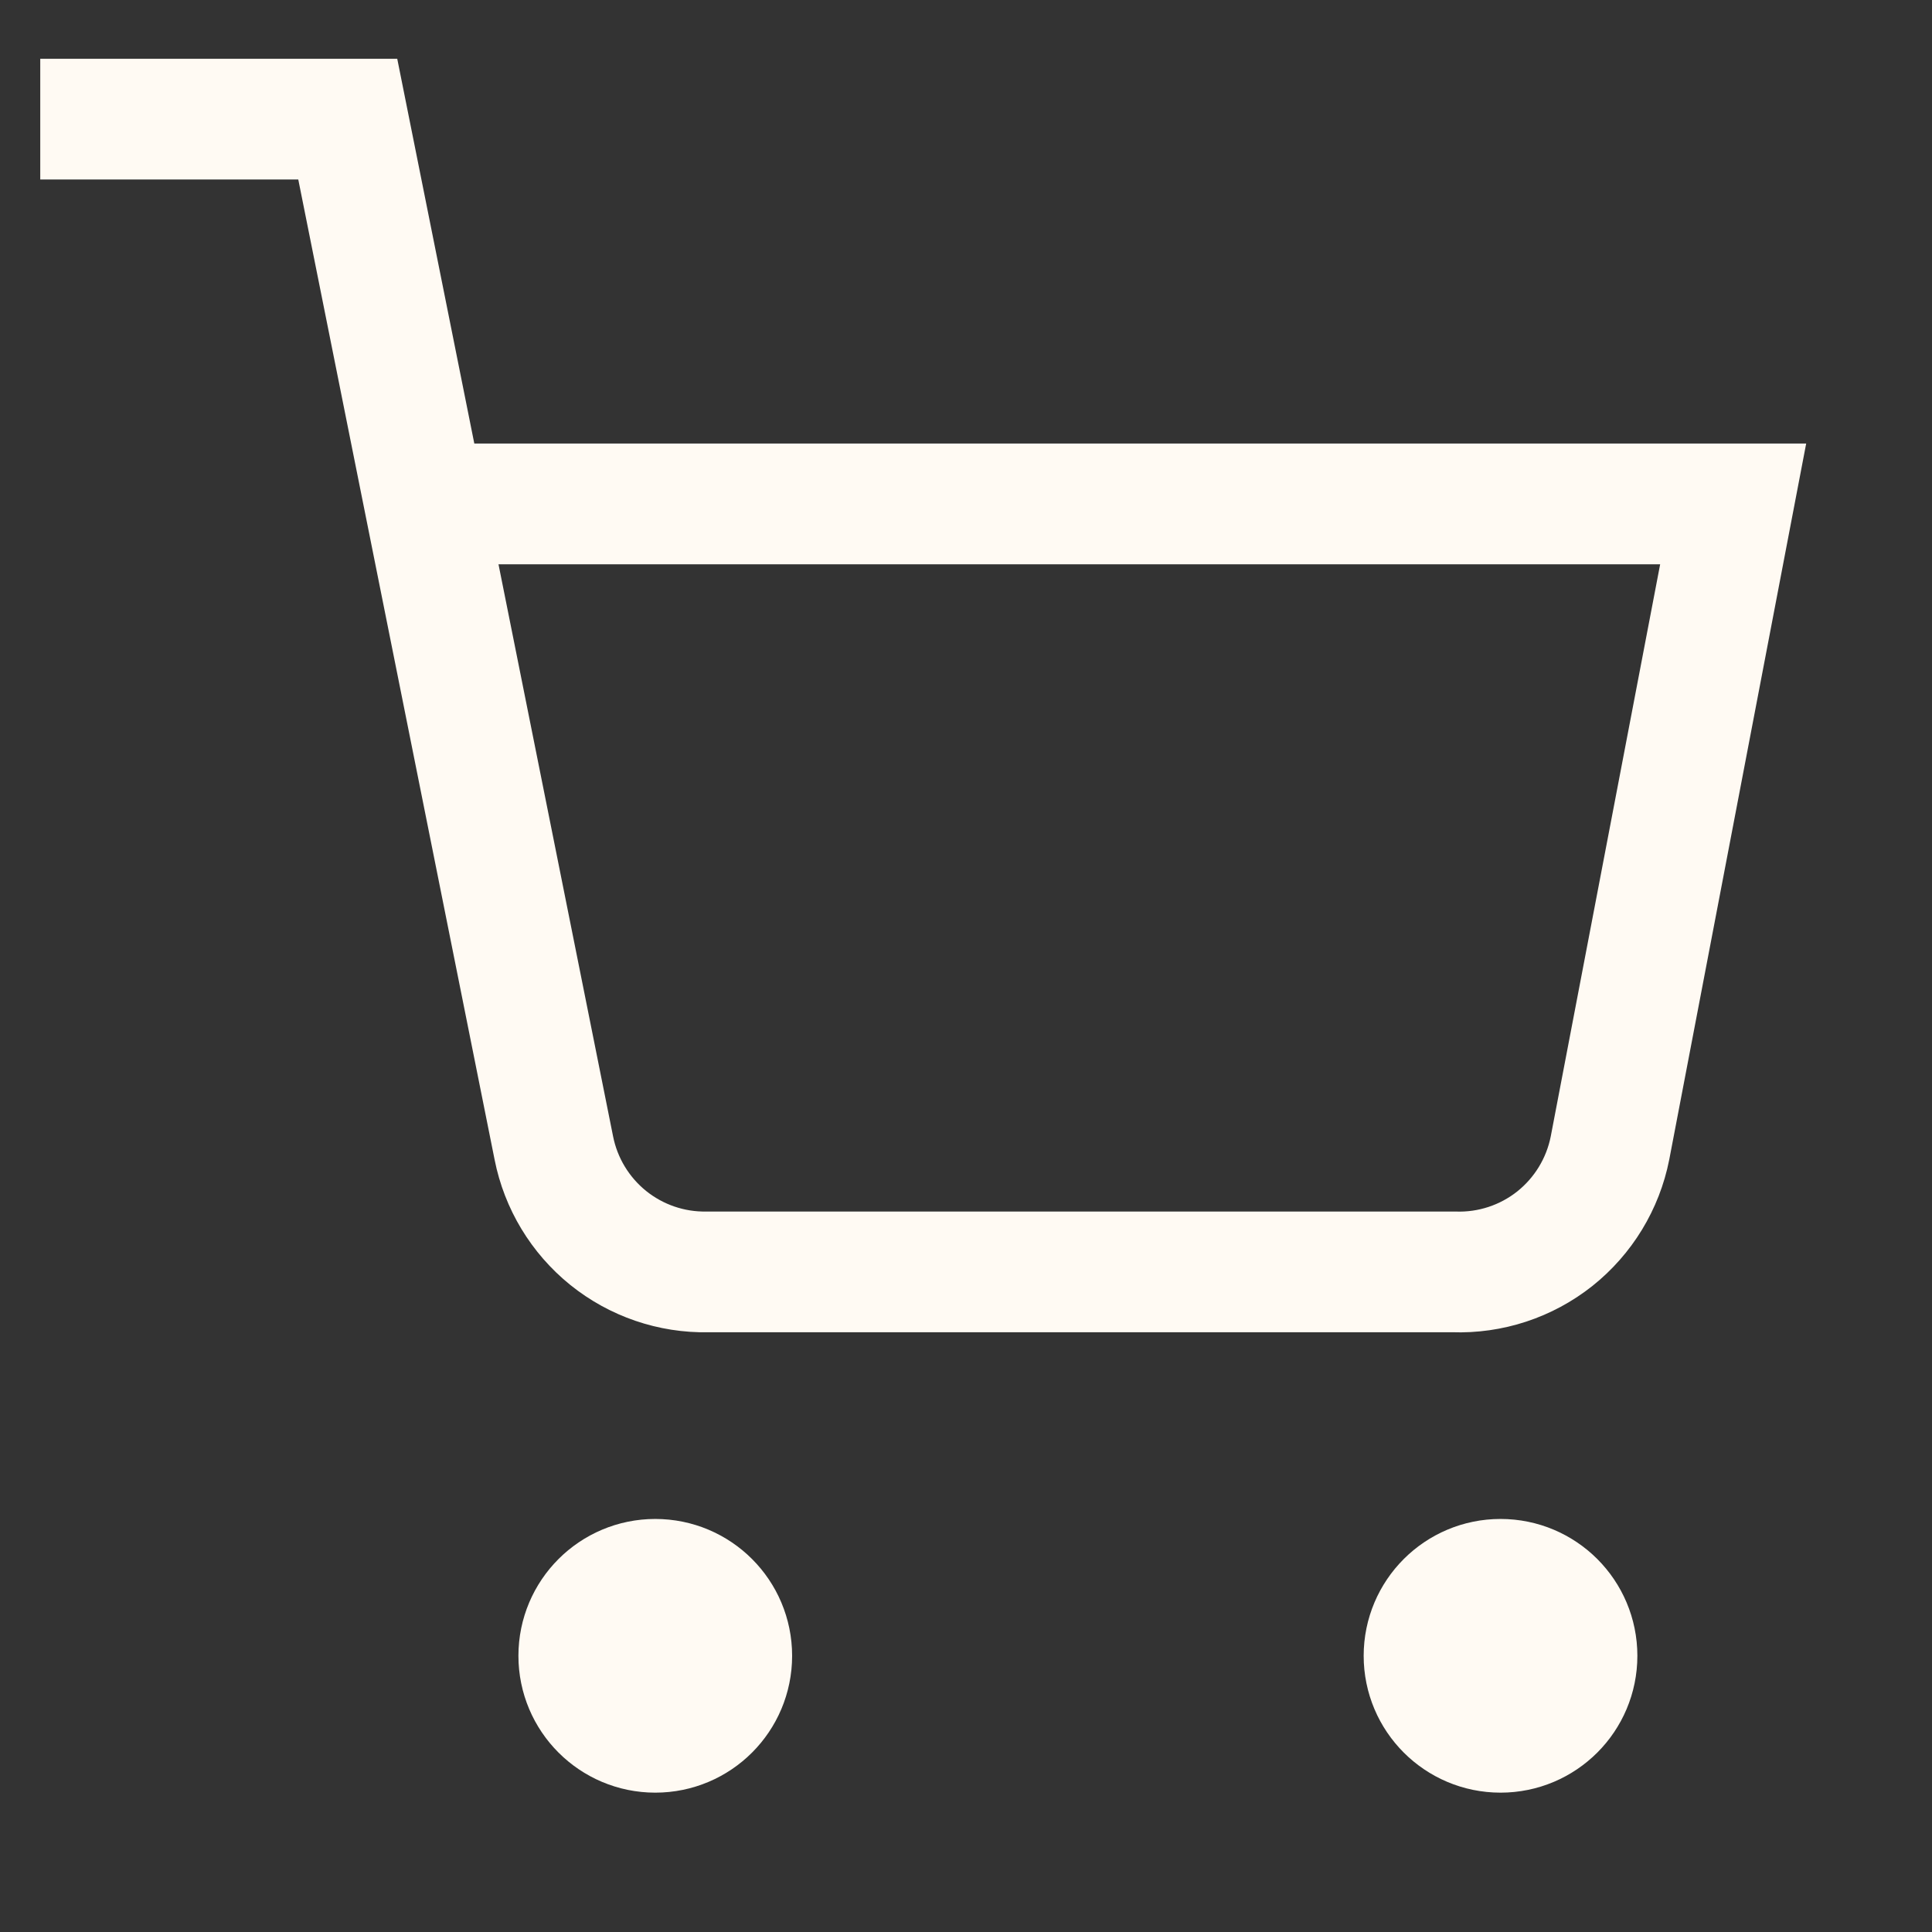
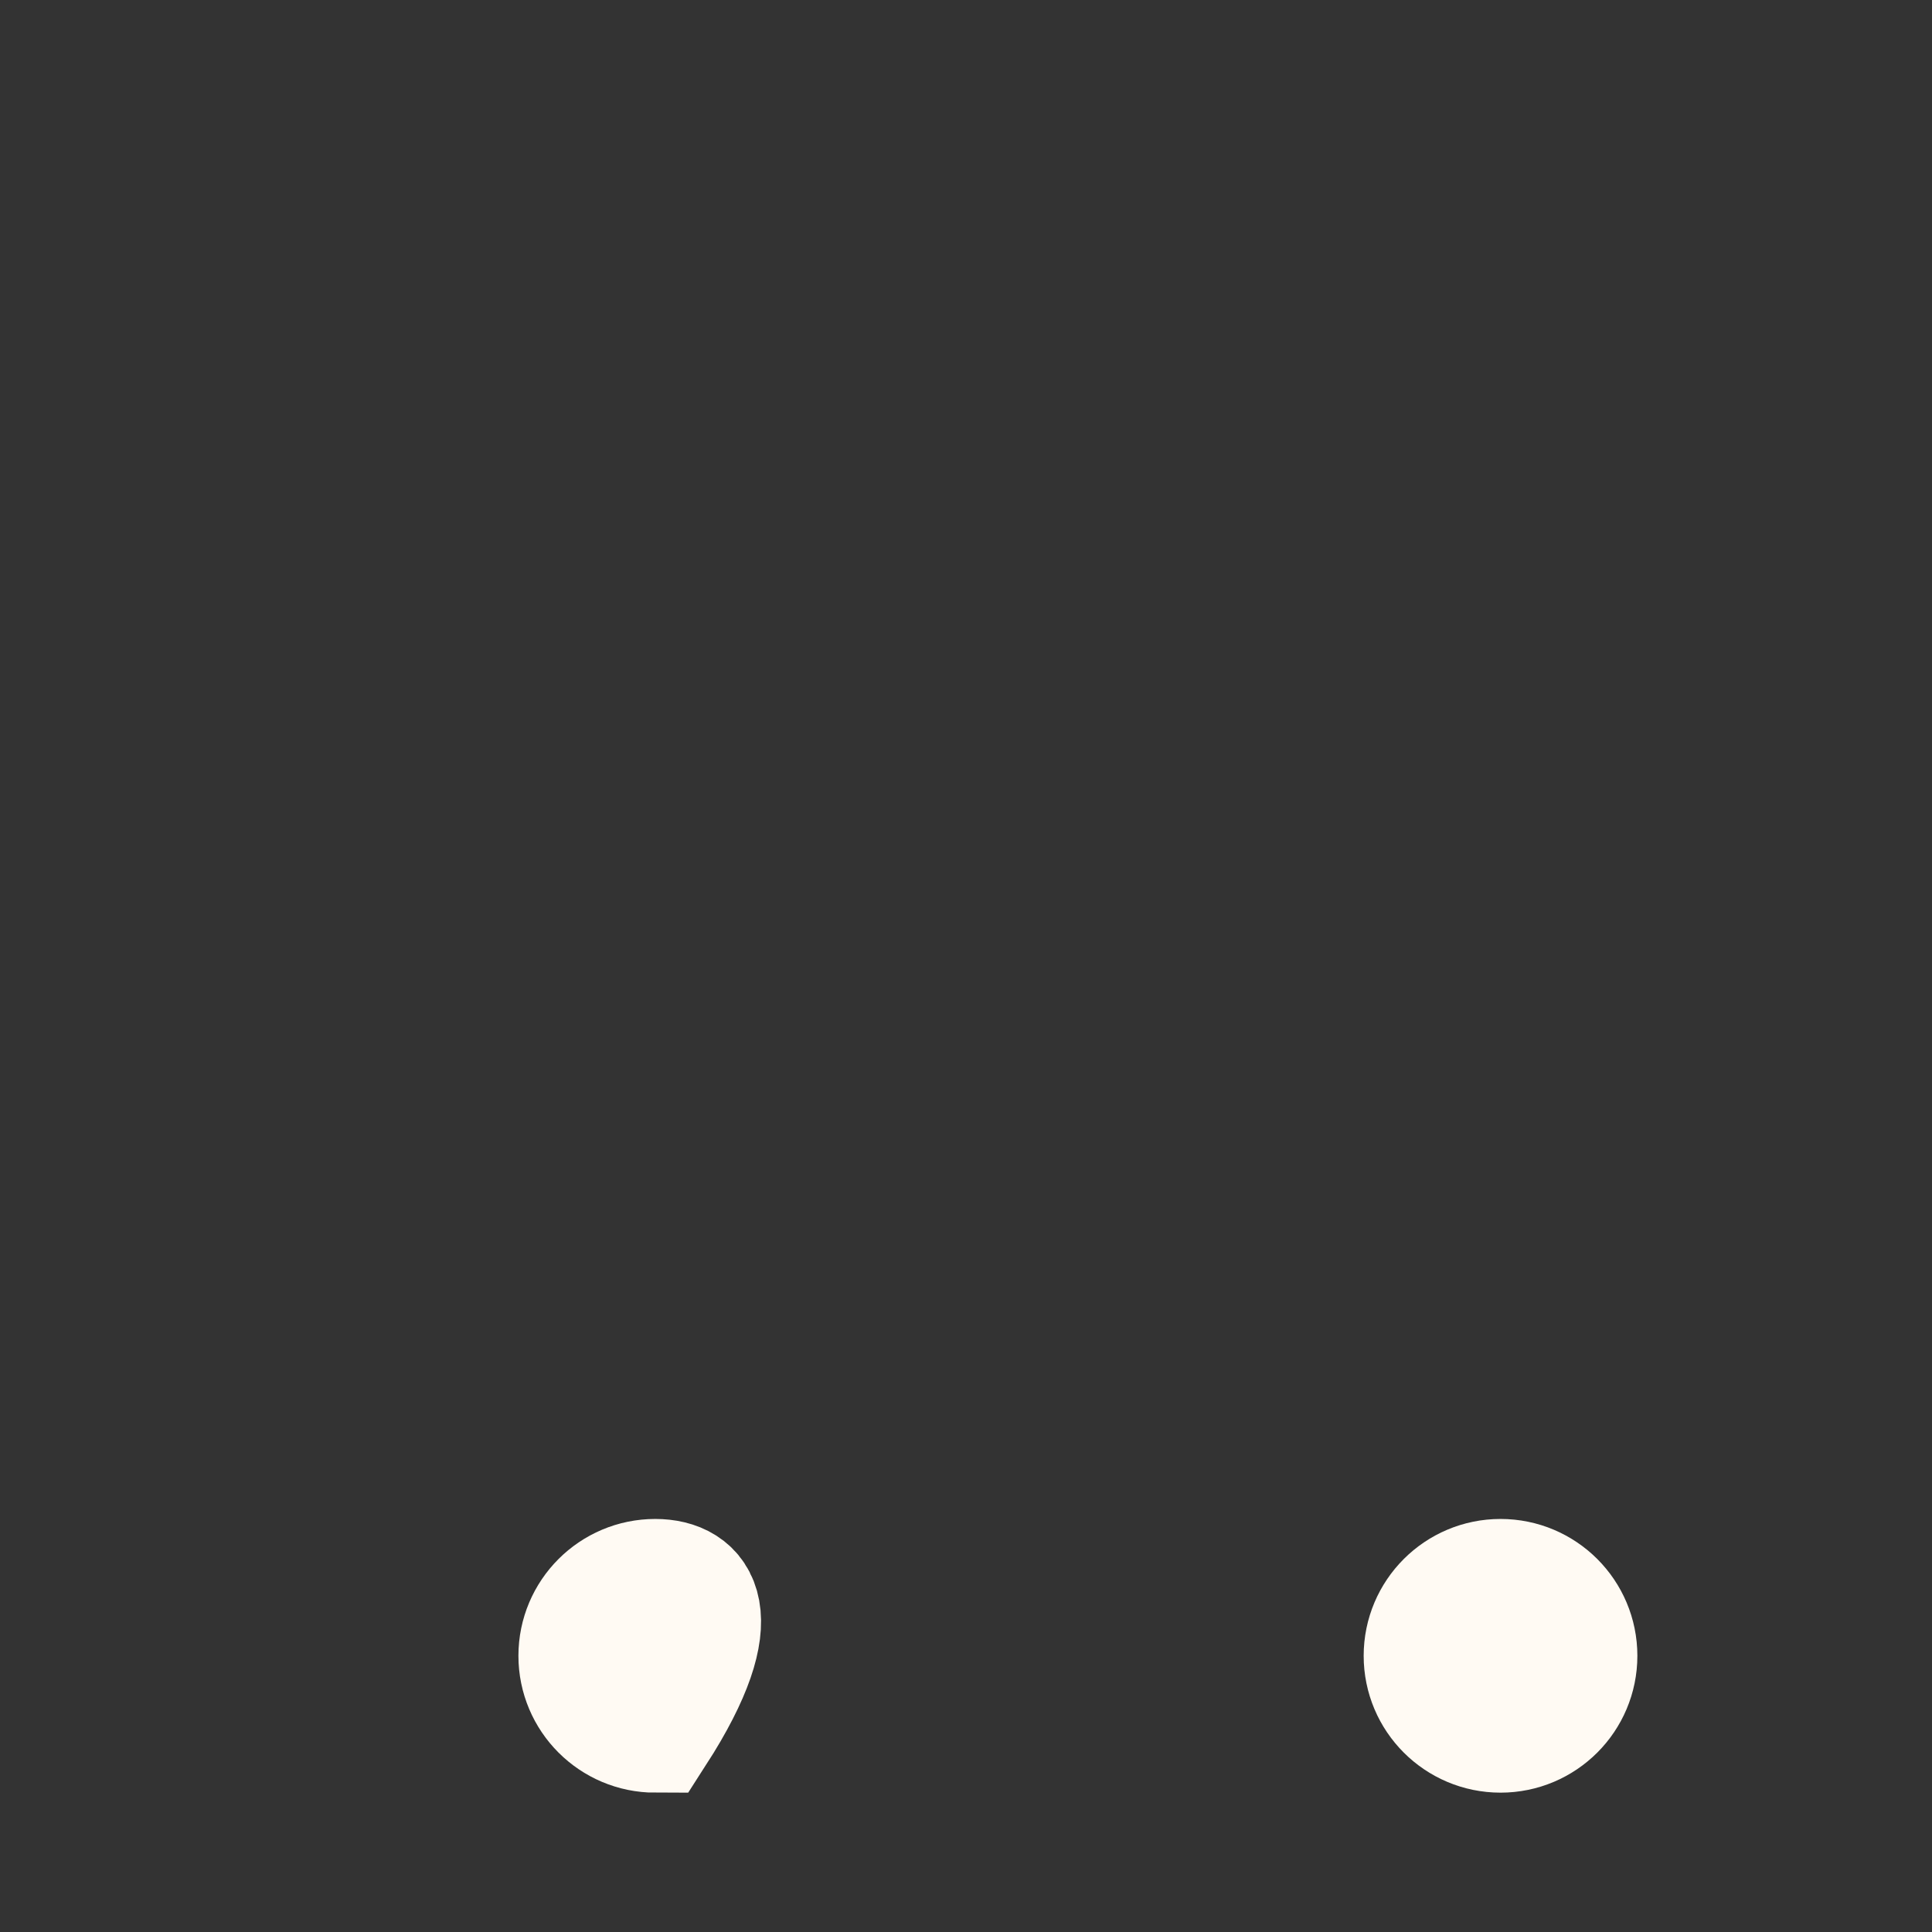
<svg xmlns="http://www.w3.org/2000/svg" width="24" height="24" viewBox="0 0 24 24" fill="none">
  <rect x="0" y="0" width="24" height="24" fill="#333333" stroke="none" />
-   <path d="M8.14 21.519C8.665 21.519 9.09 21.094 9.09 20.569C9.09 20.044 8.665 19.619 8.14 19.619C7.616 19.619 7.19 20.044 7.19 20.569C7.19 21.094 7.616 21.519 8.14 21.519Z" fill="#FFFAF3" stroke="#FFFAF3" stroke-width="1.5" />
+   <path d="M8.14 21.519C9.09 20.044 8.665 19.619 8.14 19.619C7.616 19.619 7.19 20.044 7.19 20.569C7.19 21.094 7.616 21.519 8.14 21.519Z" fill="#FFFAF3" stroke="#FFFAF3" stroke-width="1.5" />
  <path d="M18.64 21.519C19.165 21.519 19.59 21.094 19.59 20.569C19.59 20.044 19.165 19.619 18.64 19.619C18.116 19.619 17.69 20.044 17.69 20.569C17.69 21.094 18.116 21.519 18.64 21.519Z" fill="#FFFAF3" stroke="#FFFAF3" stroke-width="1.5" />
-   <path d="M0.5 1.48H4.32L6.88 14.261C6.967 14.701 7.206 15.096 7.555 15.378C7.904 15.659 8.341 15.809 8.79 15.8H18.06C18.514 15.816 18.958 15.67 19.314 15.388C19.669 15.105 19.912 14.706 20 14.261L21.53 6.26H5.27" stroke="#FFFAF3" stroke-width="1.5" />
</svg>